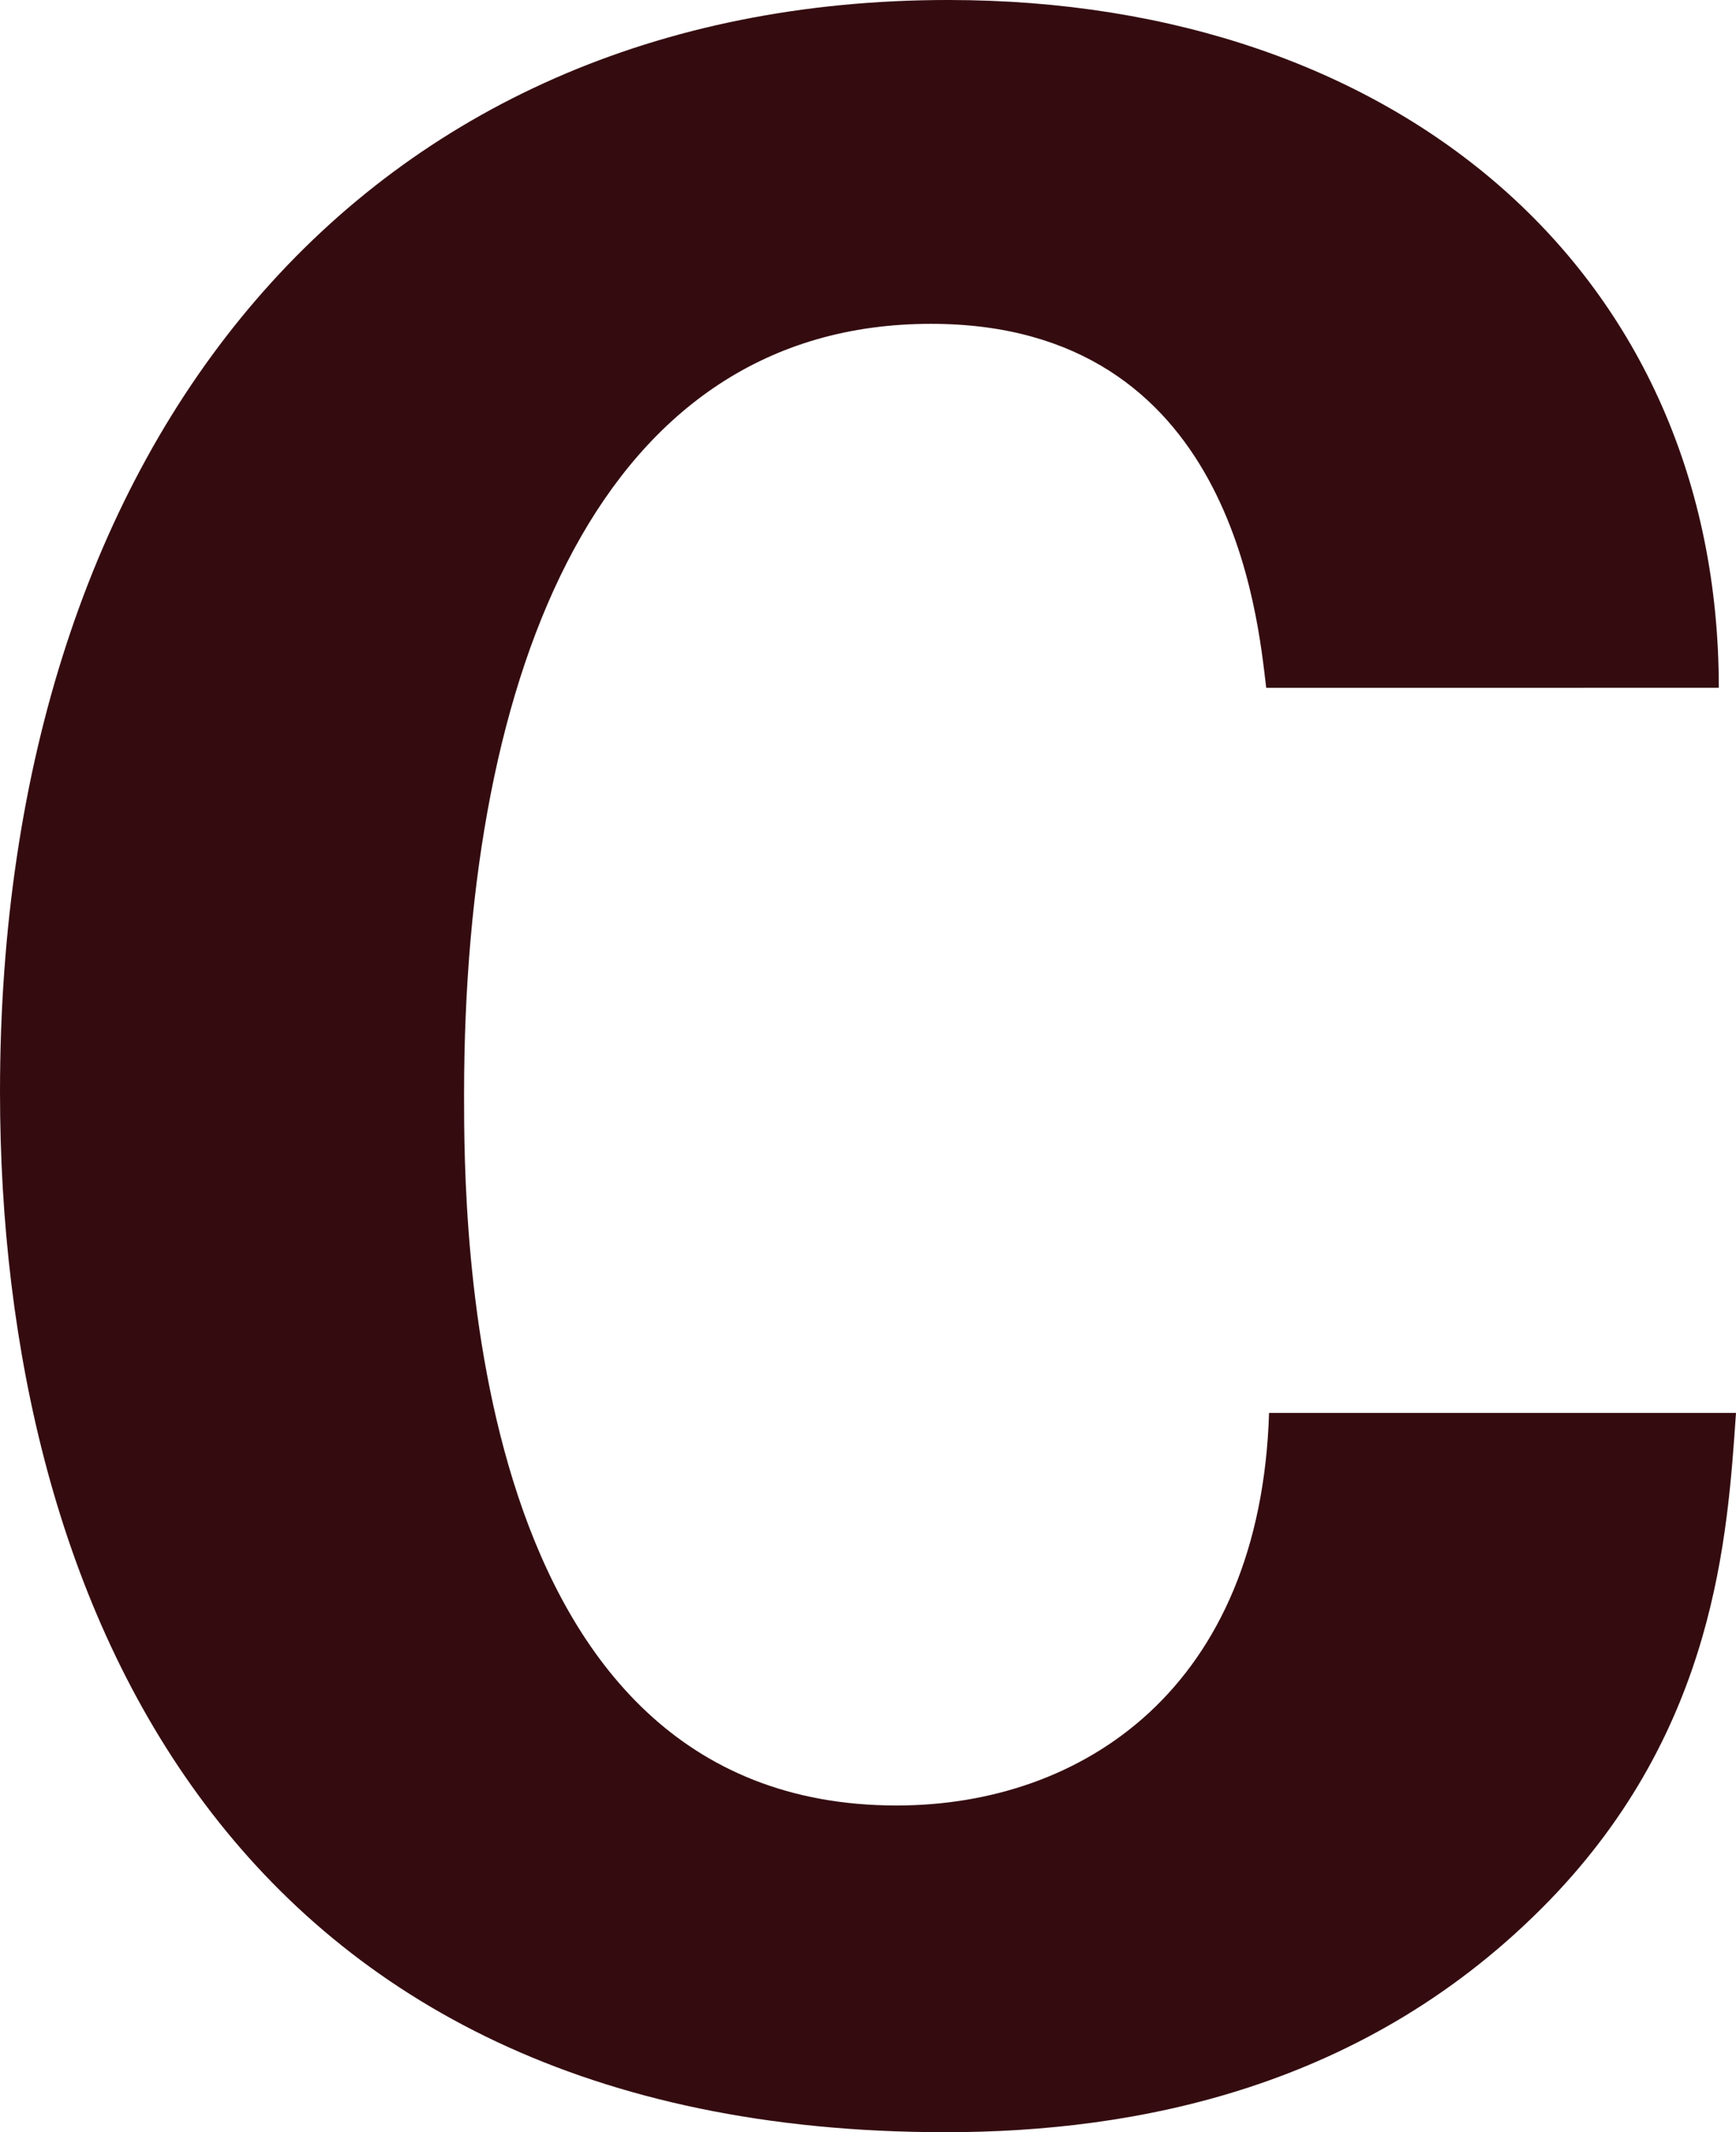
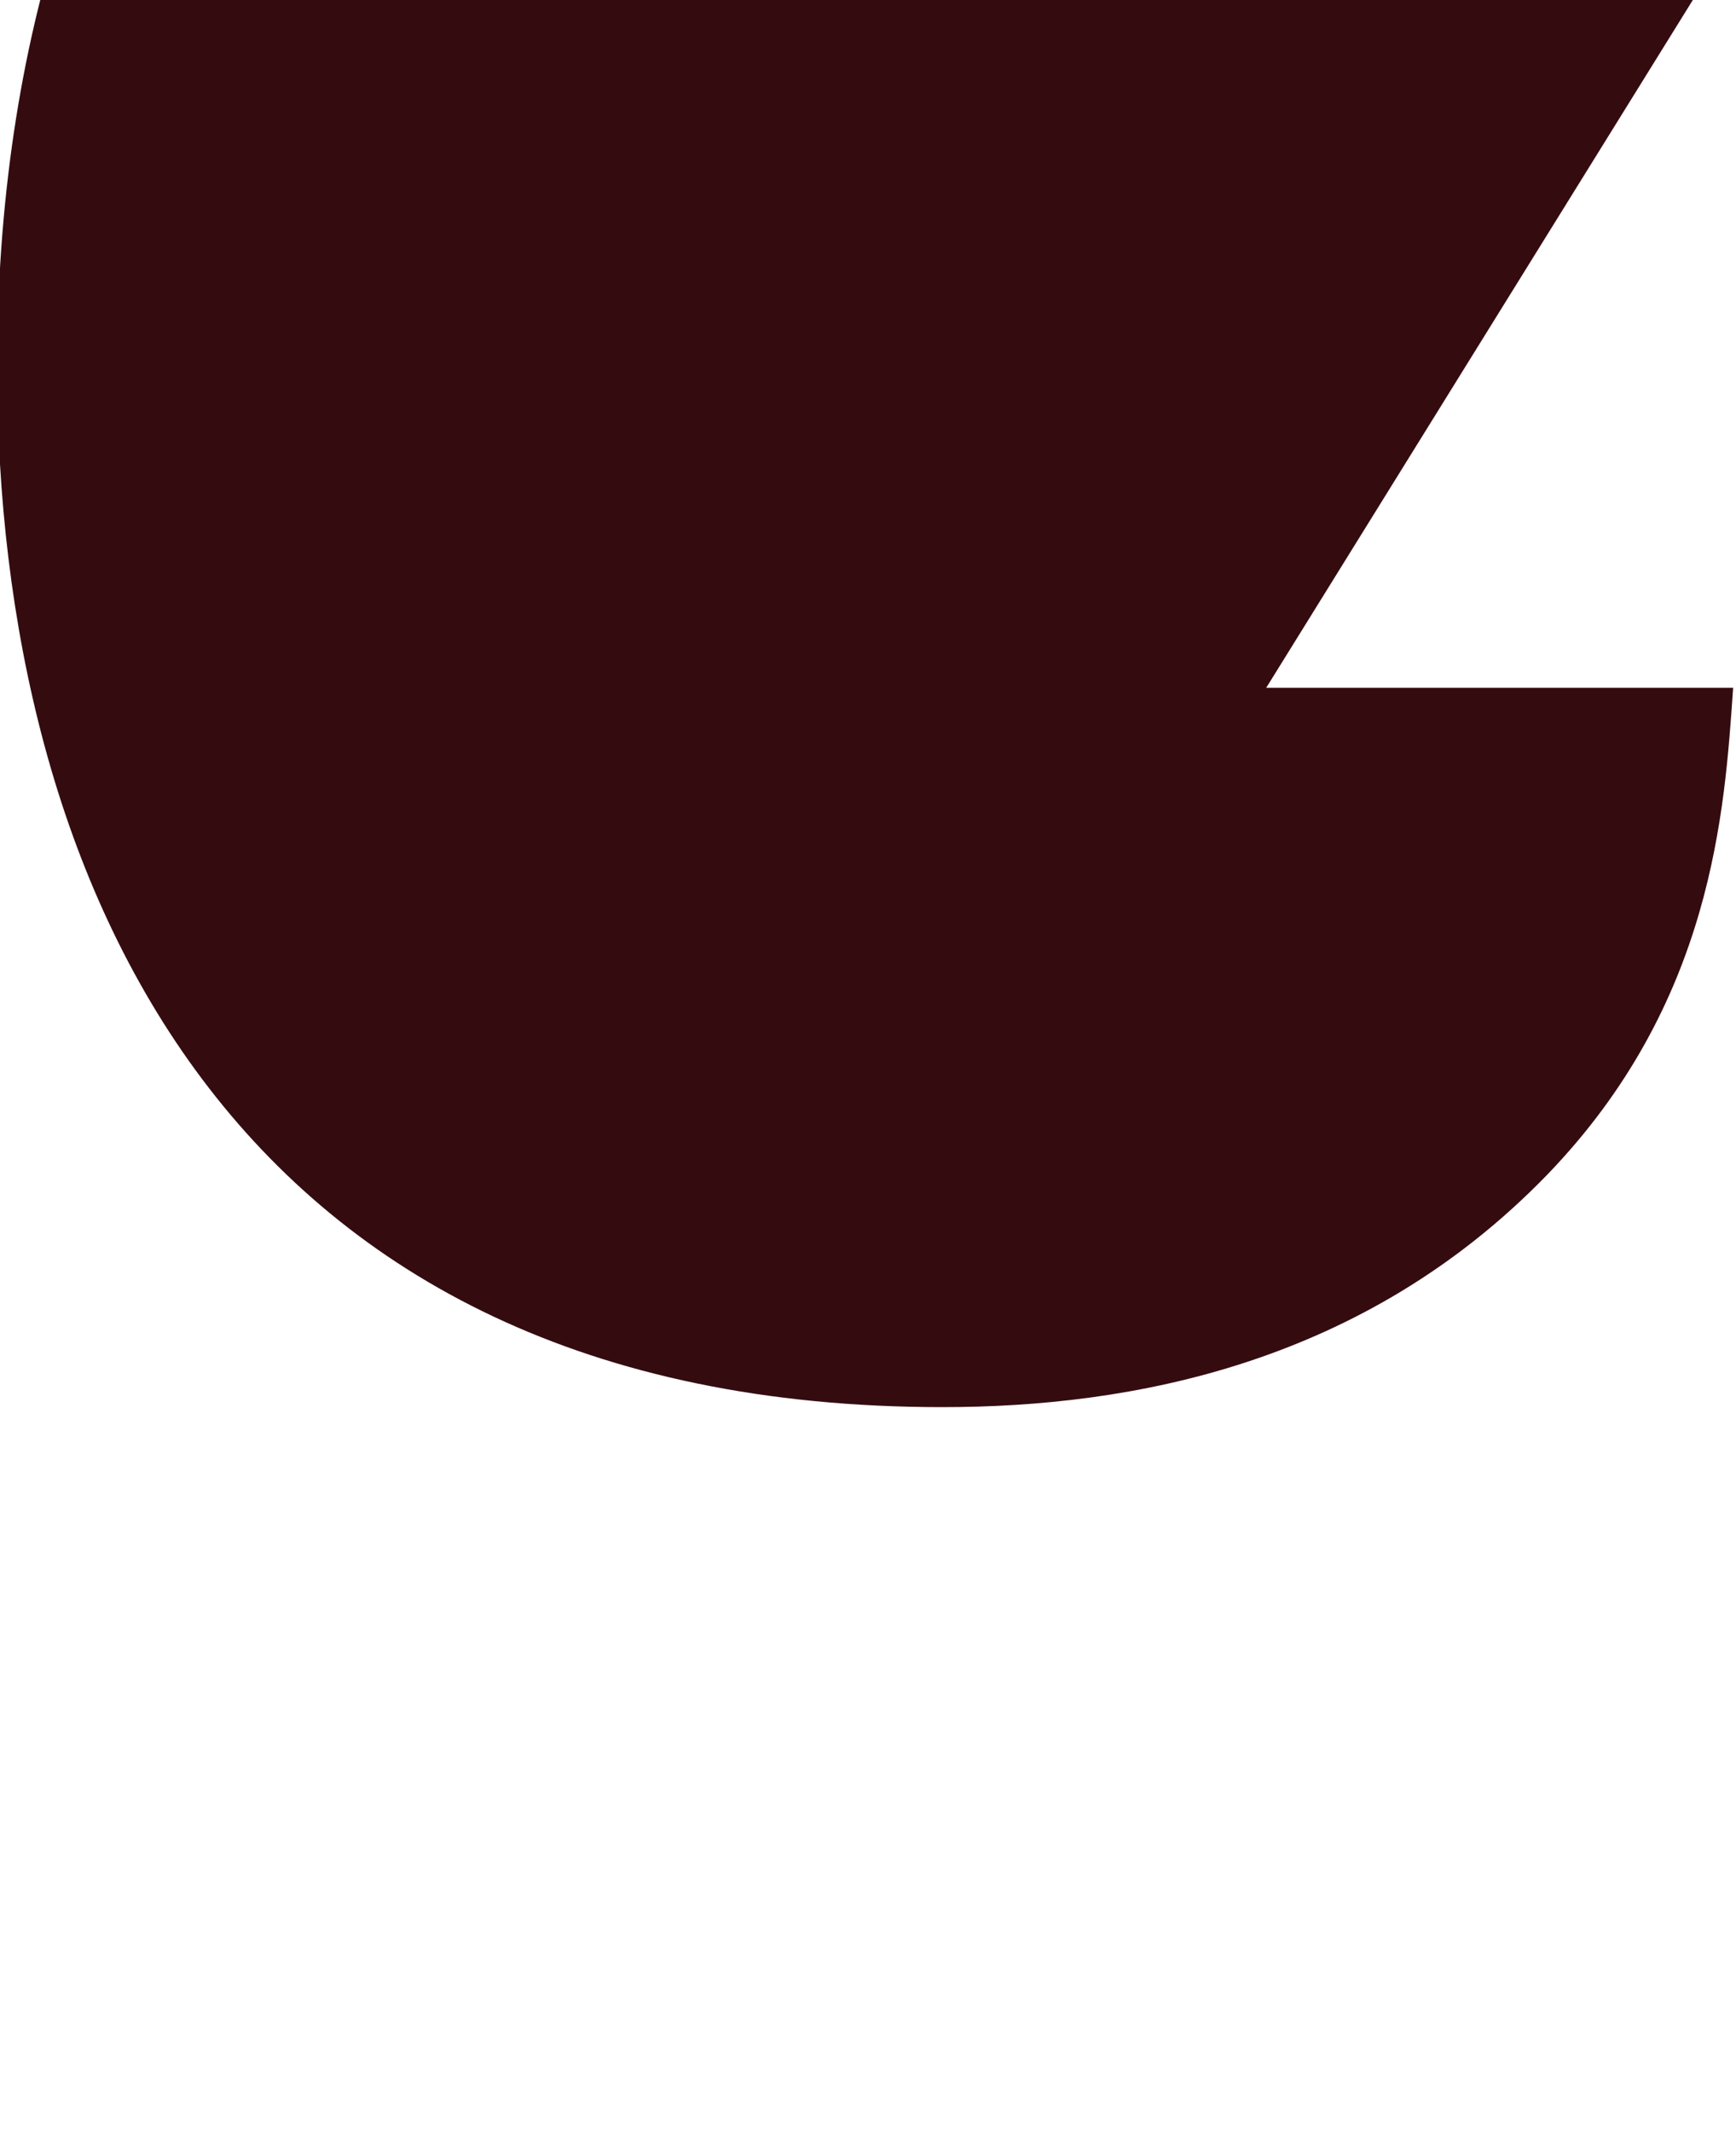
<svg xmlns="http://www.w3.org/2000/svg" width="457.299" height="561.435" viewBox="0 0 457.299 561.435">
  <defs>
    <linearGradient id="linear-gradient" y1="0.5" x2="1" y2="0.5" gradientUnits="objectBoundingBox">
      <stop offset="0" stop-color="#340c10" />
      <stop offset="0.859" stop-color="#340c10" />
      <stop offset="1" stop-color="#340c10" />
    </linearGradient>
  </defs>
-   <path id="Path_1" data-name="Path 1" d="M1649.992,475.452c-2.267-18.866-9.061-95.841-88.294-95.841-86.78,0-123.006,90.561-123.006,202.992,0,32.453,0,187.146,113.954,187.146,49.052,0,95.832-30.934,98.1-103.378h123c-2.263,32.449-5.283,83.006-49.052,128.285-48.3,49.8-109.419,61.12-159.224,61.12-187.9,0-249.023-138.847-249.023-273.922,0-172.806,96.589-287.513,249.78-287.513,119.233,0,202.988,72.444,202.988,181.11Z" transform="translate(-1316.447 -294.342)" fill="url(#linear-gradient)" />
+   <path id="Path_1" data-name="Path 1" d="M1649.992,475.452h123c-2.263,32.449-5.283,83.006-49.052,128.285-48.3,49.8-109.419,61.12-159.224,61.12-187.9,0-249.023-138.847-249.023-273.922,0-172.806,96.589-287.513,249.78-287.513,119.233,0,202.988,72.444,202.988,181.11Z" transform="translate(-1316.447 -294.342)" fill="url(#linear-gradient)" />
</svg>